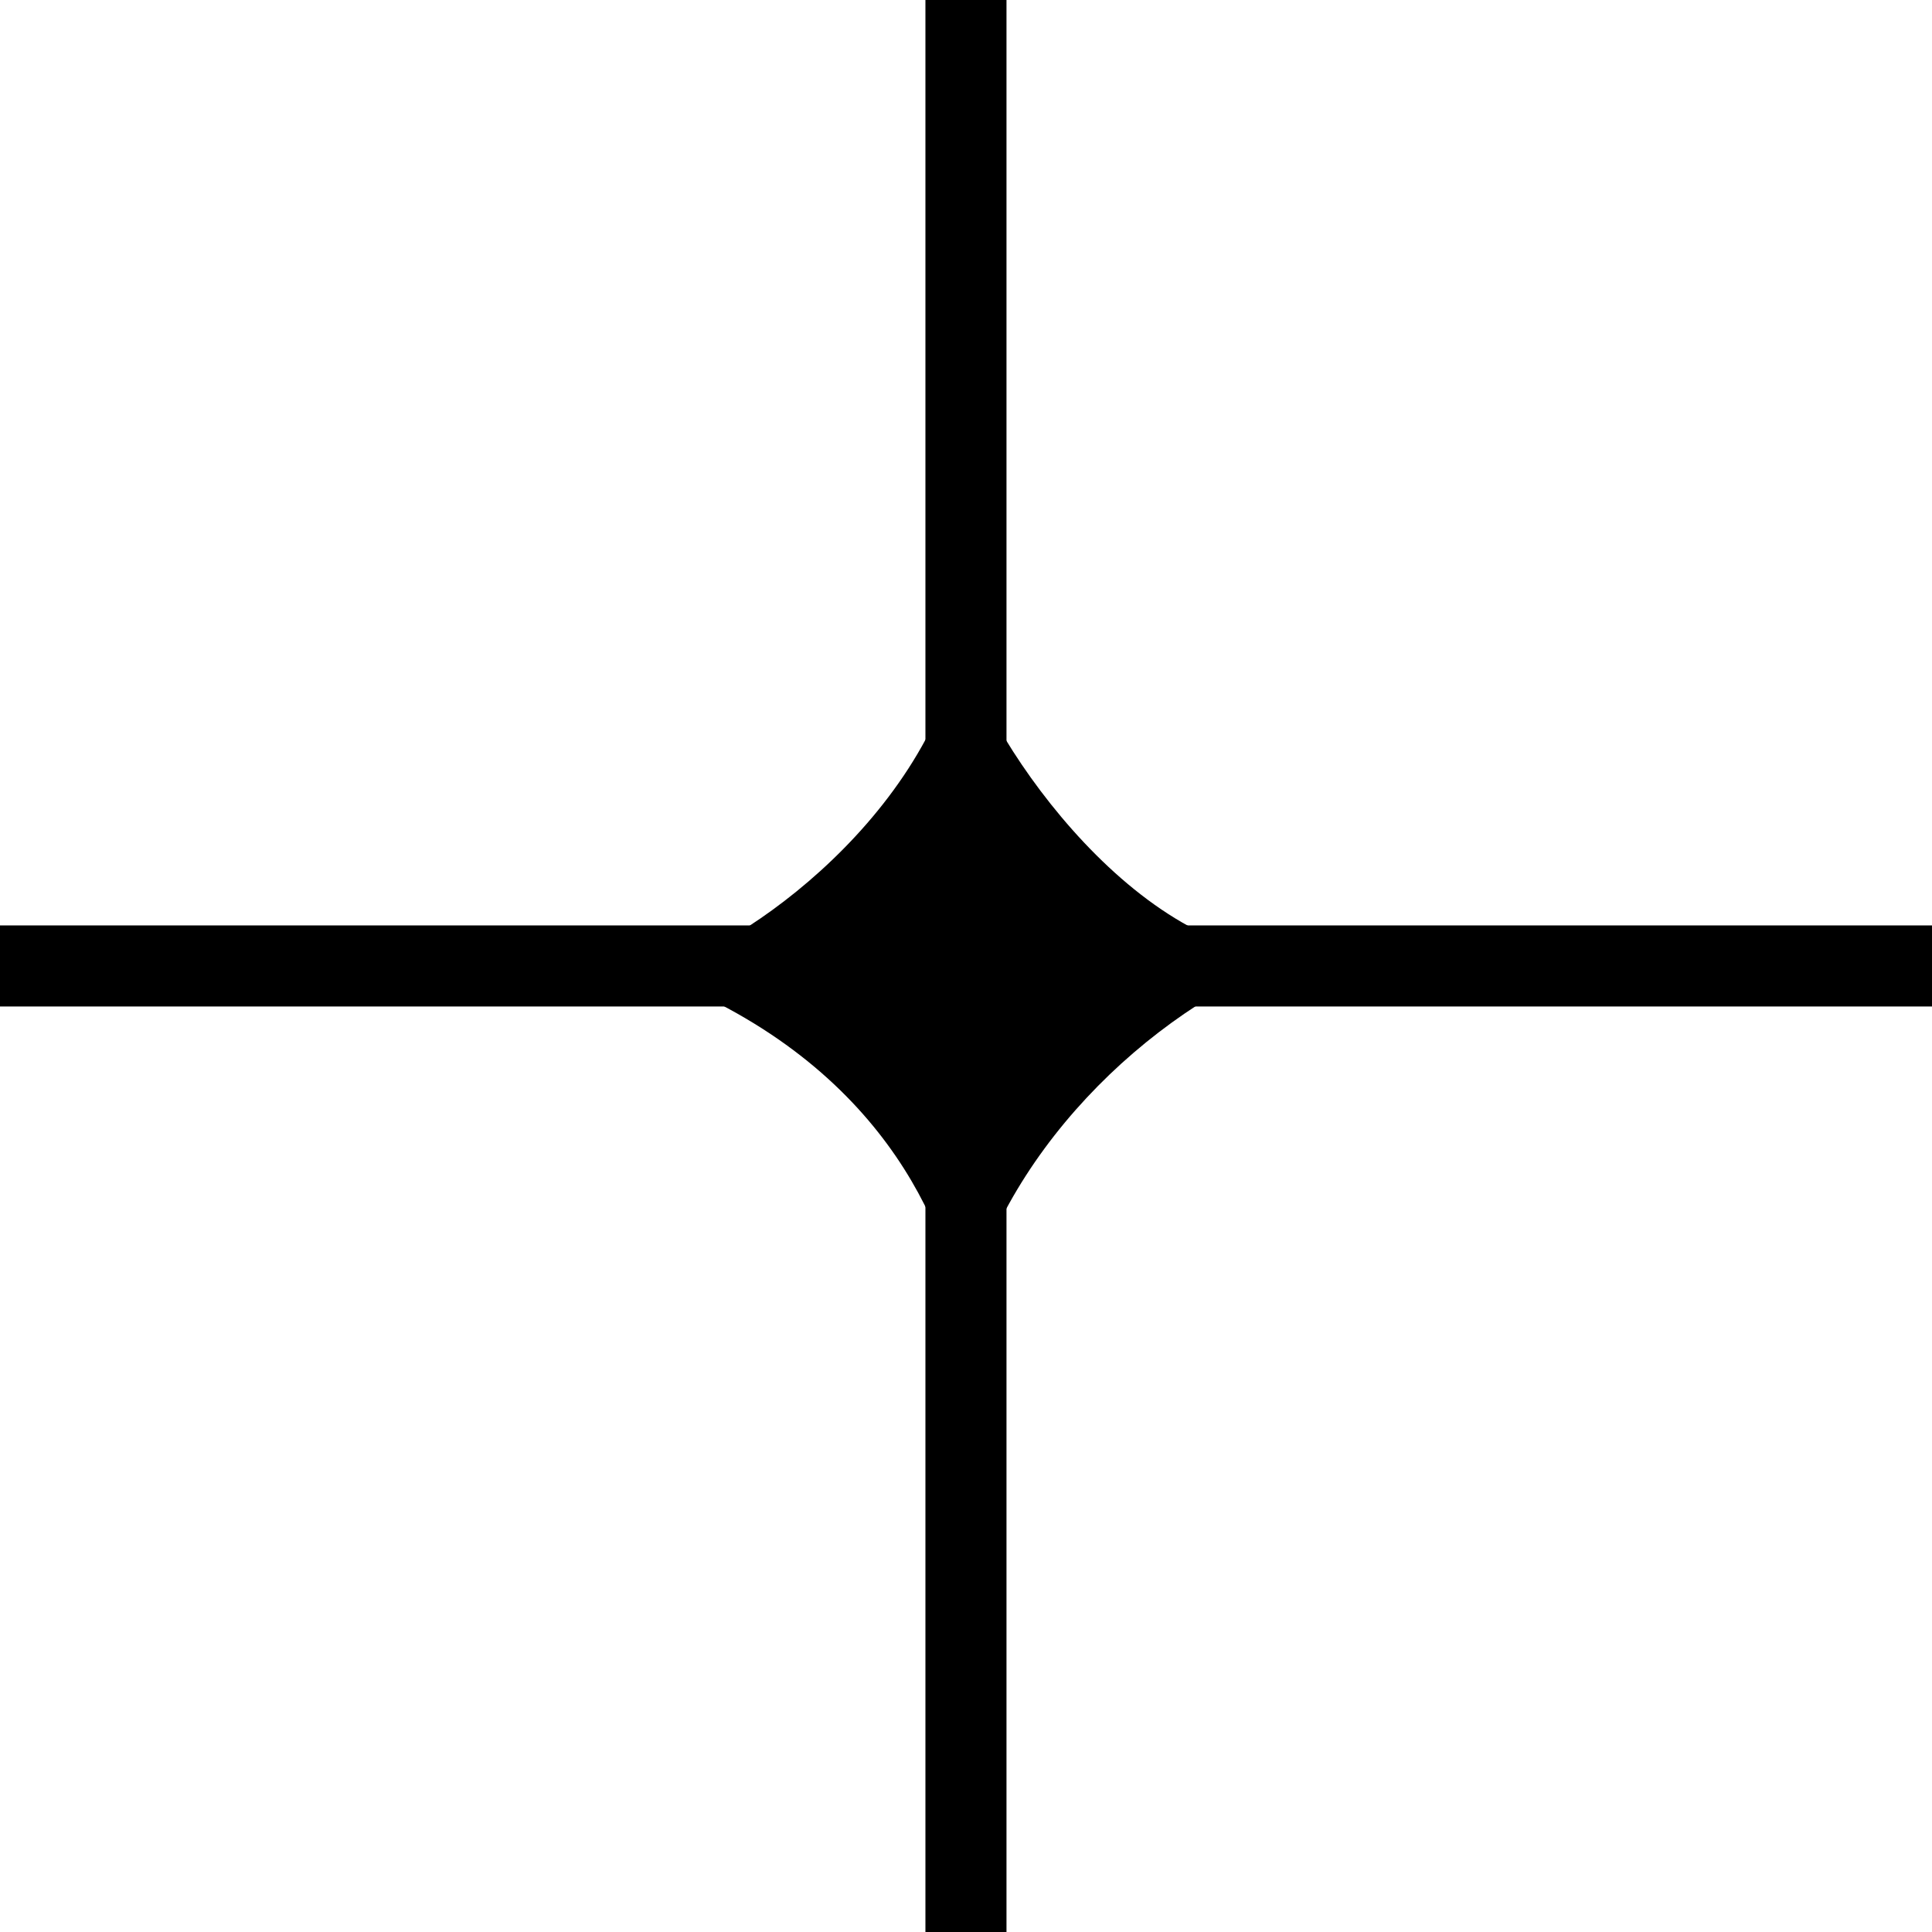
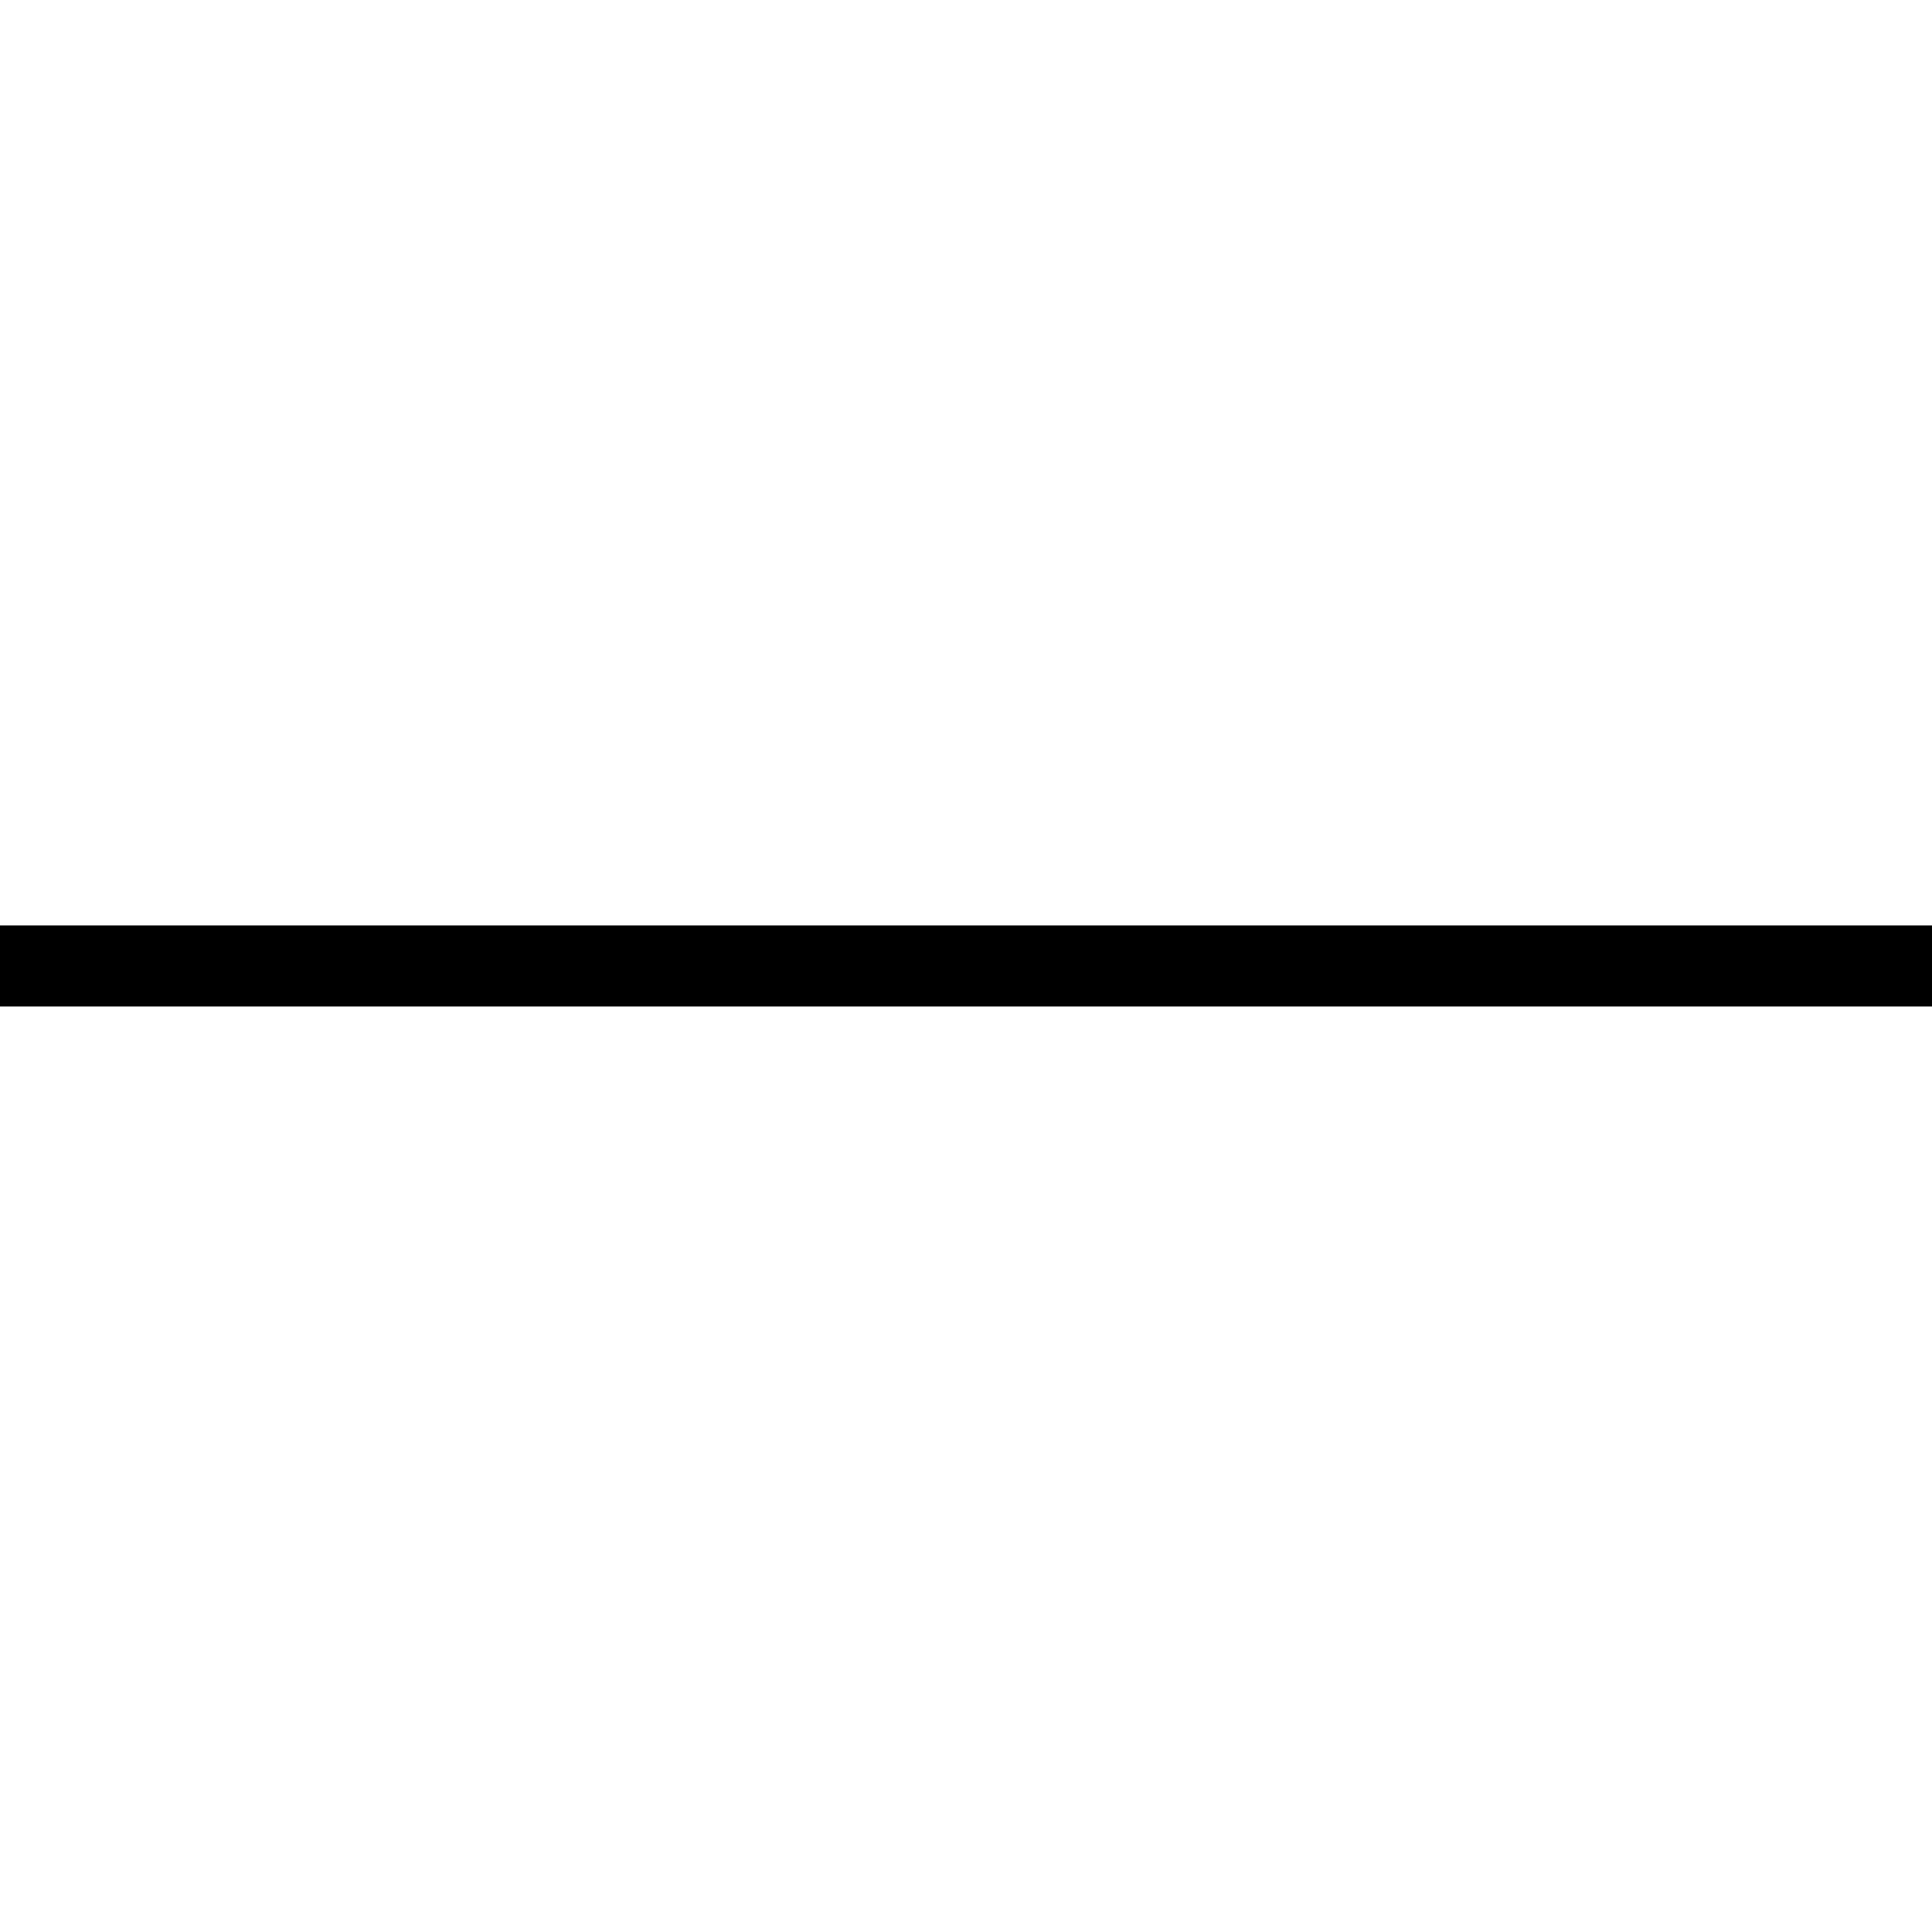
<svg xmlns="http://www.w3.org/2000/svg" width="24" height="24" viewBox="0 0 24 24" fill="none">
-   <rect x="11.496" width="1.007" height="24" fill="black" />
  <rect x="24" y="11.496" width="1.007" height="24" transform="rotate(90 24 11.496)" fill="black" />
-   <path d="M11.95 7.957C11.49 10.258 9.029 11.906 8.051 12.079C10.943 13.155 11.775 15.238 11.967 16.446C12.407 14.364 14.235 12.571 16.072 11.873C14.047 11.873 12.142 9.011 11.95 7.957Z" fill="black" />
</svg>